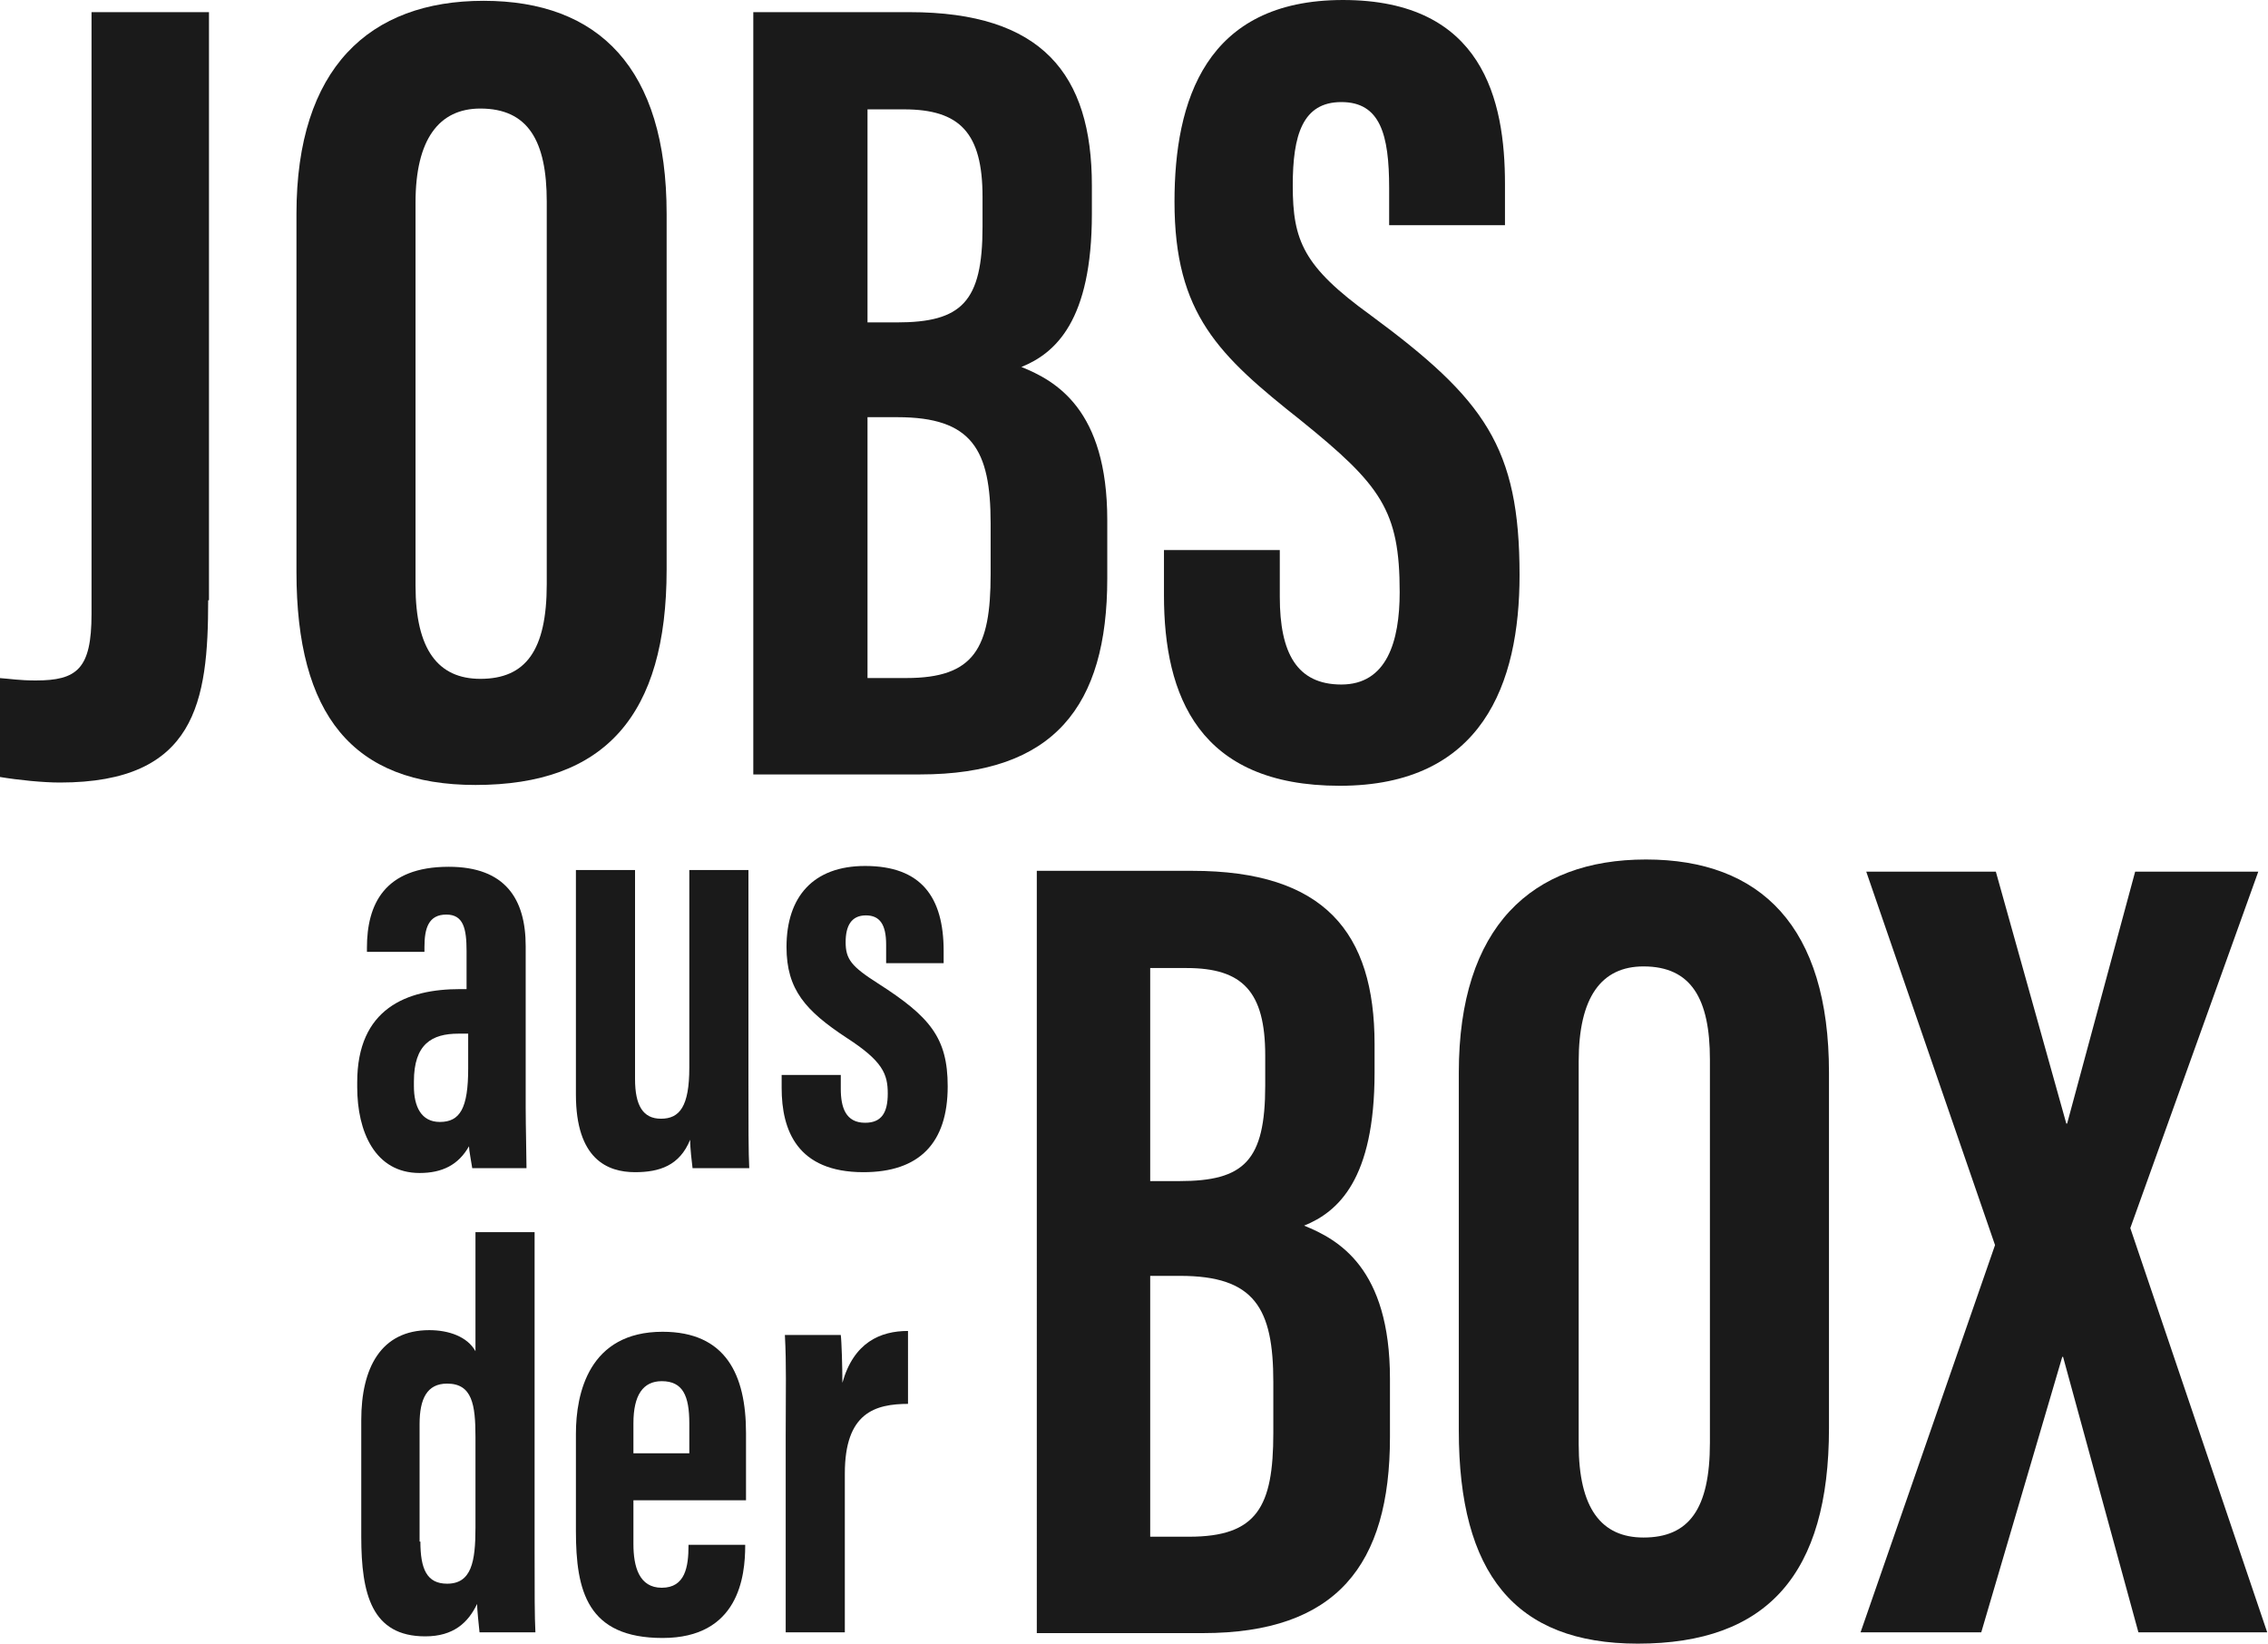
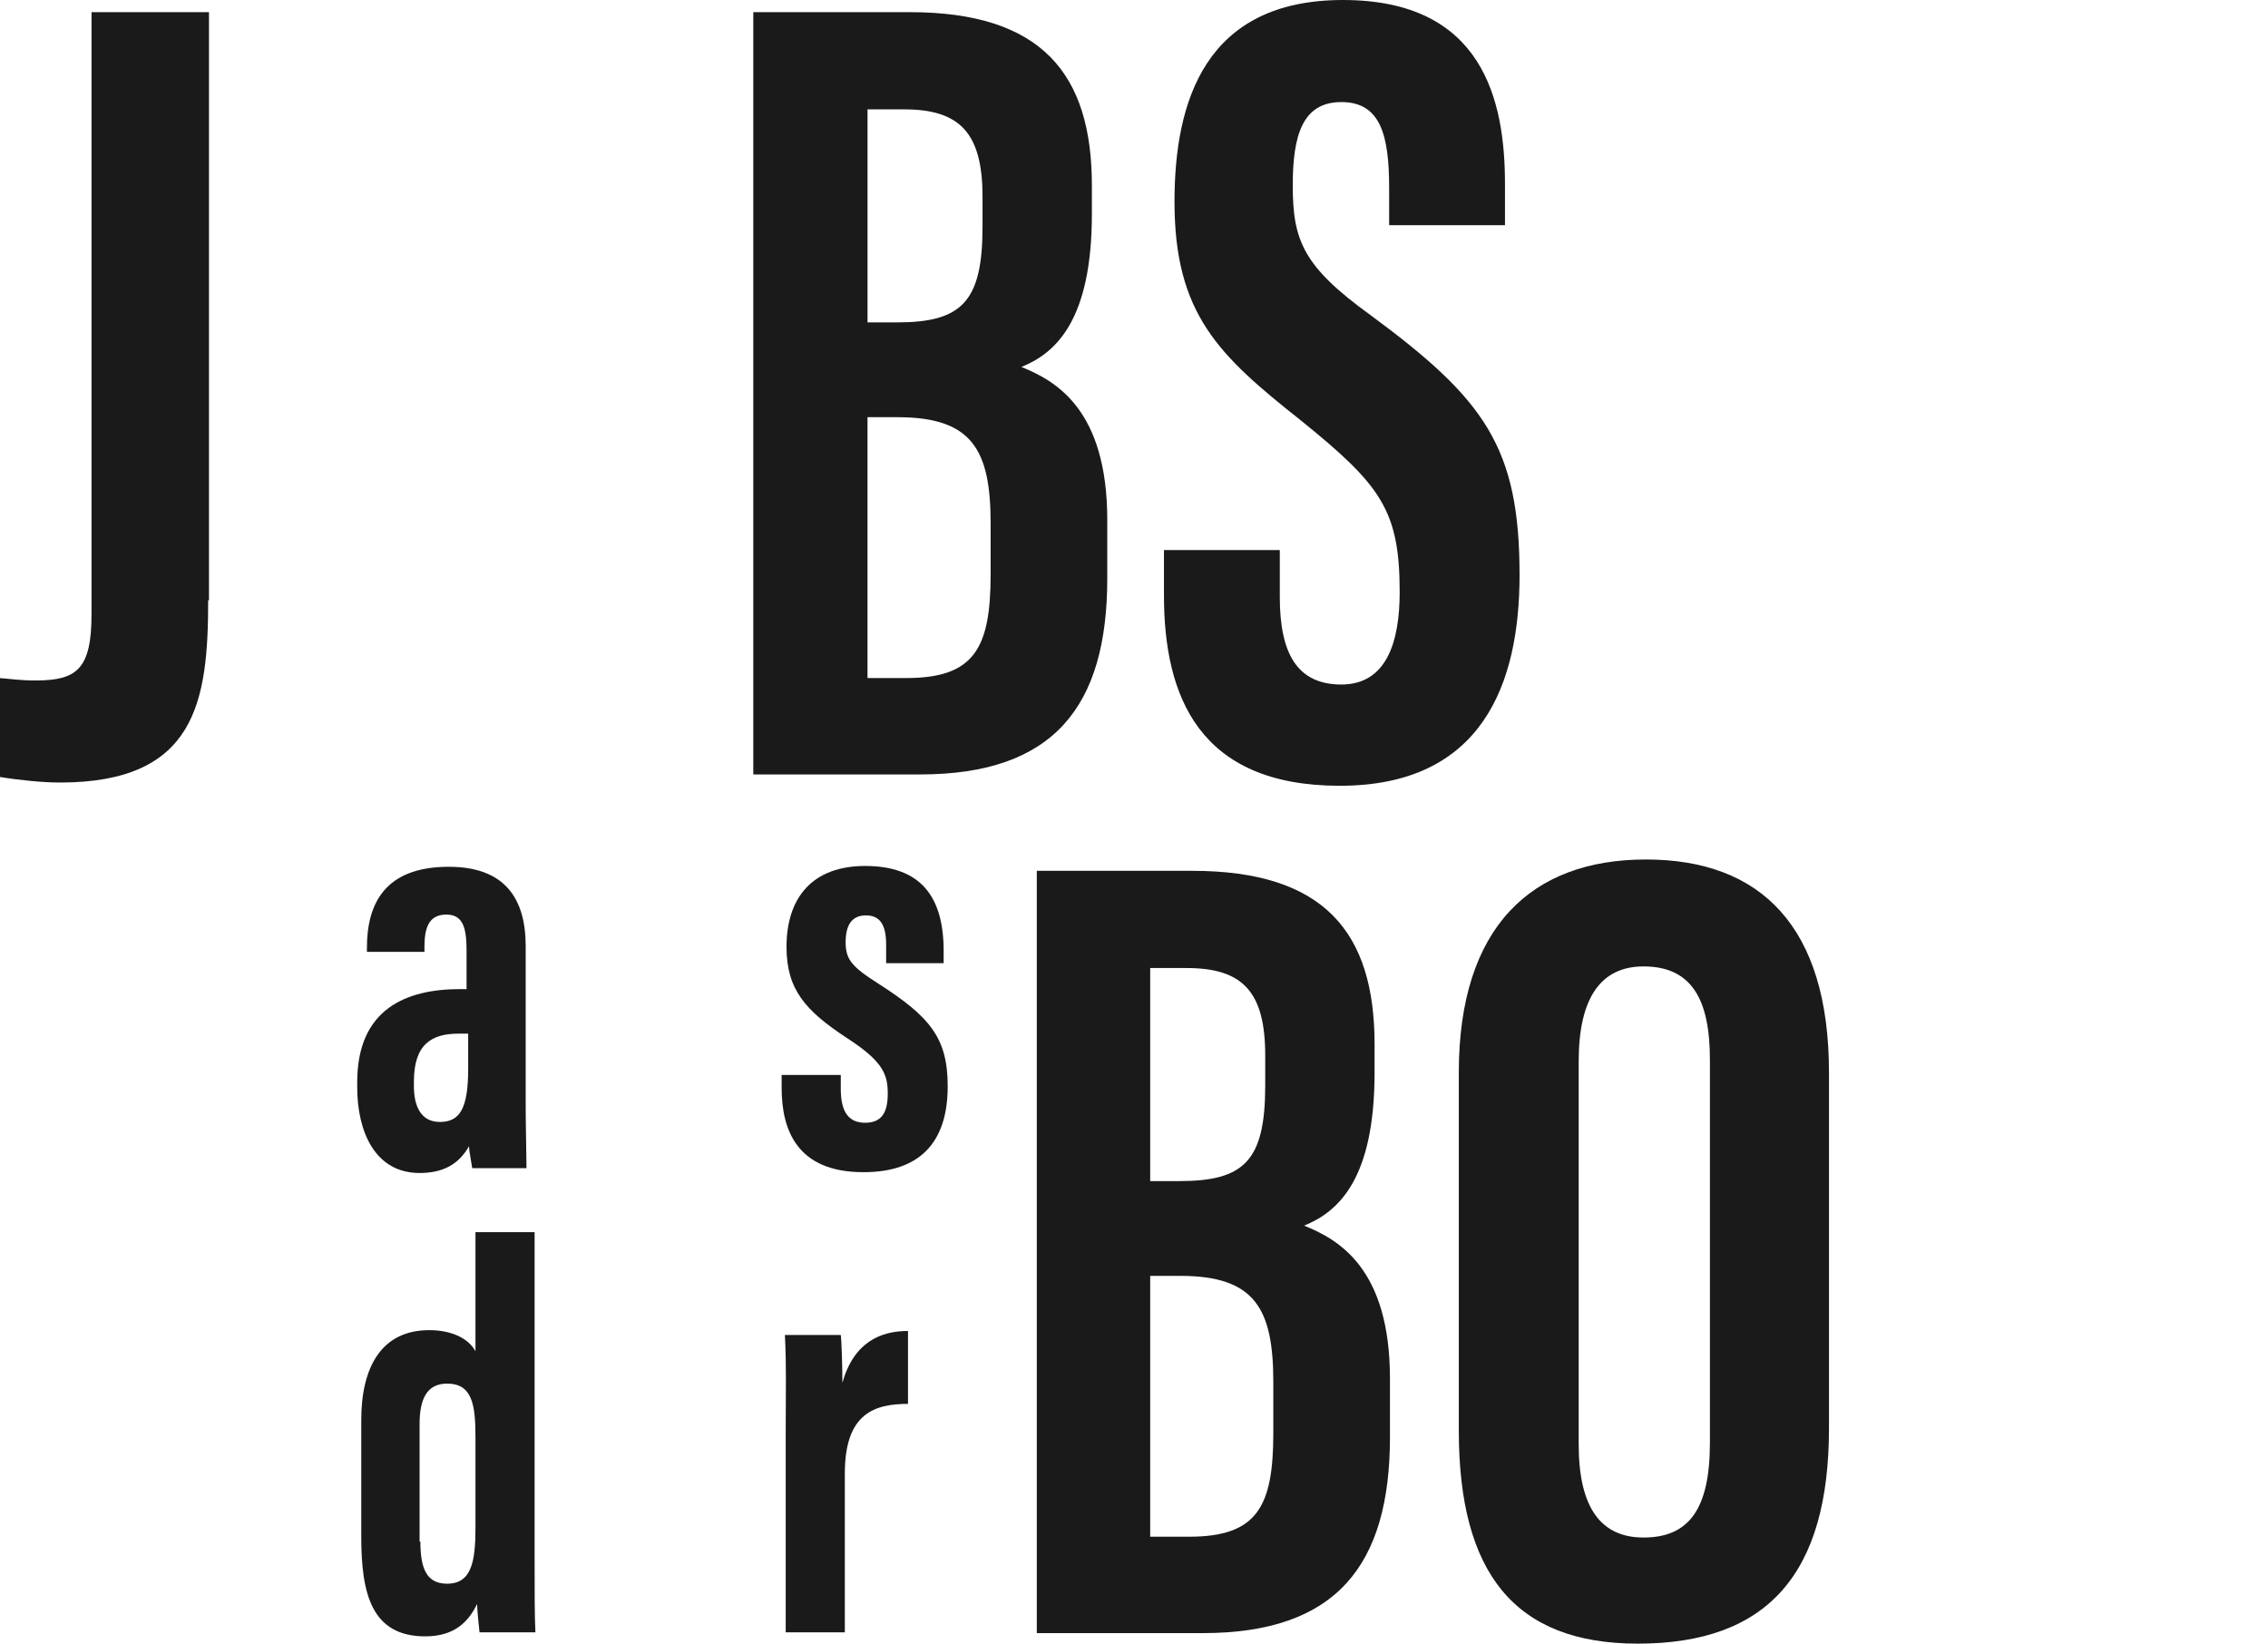
<svg xmlns="http://www.w3.org/2000/svg" version="1.2" baseProfile="tiny" id="Ebene_1" x="0px" y="0px" viewBox="0 0 280 202.9" overflow="visible" xml:space="preserve">
  <path fill="#1A1A1A" d="M25.7,74.1c0,12.5-1.5,22.5-18.3,22.5c-2.1,0-5.1-0.3-7.5-0.7V83.7C1.3,83.8,2.4,84,4.4,84  c5.1,0,6.9-1.4,6.9-8.2V1.5h14.5V74.1z" />
-   <path fill="#1A1A1A" d="M82.3,26.4v43.9c0,18-7.6,26.6-23.6,26.6c-15.2,0-22.1-8.7-22.1-26.3V26.4c0-18,9-26.3,23.1-26.3  C73.9,0.1,82.3,8.4,82.3,26.4z M51.3,25v47.3c0,7.9,2.8,11.5,8,11.5c5.6,0,8.2-3.5,8.2-11.7V24.9c0-7.5-2.3-11.5-8.2-11.5  C54.2,13.4,51.3,17.2,51.3,25z" />
  <path fill="#1A1A1A" d="M93,1.5h19.3c16.3,0,22.5,7.6,22.5,21.4v3.5c0,13.2-4.5,17.2-8.7,18.9c4.2,1.7,10.6,5.2,10.6,18.9v7.2  c0,15.8-6.6,24.2-23.1,24.2H93V1.5z M110.7,39.8c8,0,10.6-2.5,10.6-11.8v-3.7c0-7.9-2.8-10.8-9.7-10.8h-4.5v26.3H110.7z M107.1,83.7  h4.8c8.4,0,10.4-3.7,10.4-12.8v-6.3c0-9.1-2.3-13.1-11.5-13.1h-3.7V83.7z" />
  <path fill="#1A1A1A" d="M158,67.8v5.9c0,6.9,2.1,10.8,7.6,10.8c5.6,0,7.2-5.3,7.2-11.4c0-10.1-2.3-13.2-12.2-21.2  c-10.1-8-15.6-13.1-15.6-27c0-12.4,3.8-24.9,20.8-24.9c17.3,0,20,12.4,20,22.7v5.1h-14.3v-4.6c0-6.6-1.1-10.6-5.9-10.6  c-4.8,0-6,4.1-6,10.3c0,6.8,1.3,10,9.6,16c14.1,10.4,18.4,16.3,18.4,32.1c0,13.4-4.6,26-22.2,26c-17.4,0-21.7-11.1-21.7-23.5v-5.6  H158z" />
  <path fill="#1A1A1A" d="M127.9,107.5h19.3c16.3,0,22.5,7.6,22.5,21.4v3.5c0,13.2-4.5,17.2-8.7,18.9c4.2,1.7,10.6,5.2,10.6,18.9v7.2  c0,15.8-6.6,24.2-23.1,24.2h-20.5V107.5z M145.6,145.8c8,0,10.6-2.5,10.6-11.8v-3.7c0-7.9-2.8-10.8-9.7-10.8H142v26.3H145.6z   M142,189.7h4.8c8.4,0,10.4-3.7,10.4-12.8v-6.3c0-9.1-2.3-13.1-11.5-13.1H142V189.7z" />
  <path fill="#1A1A1A" d="M225.8,132.4v43.9c0,18-7.6,26.6-23.6,26.6c-15.2,0-22.1-8.7-22.1-26.3v-44.2c0-18,9-26.3,23.1-26.3  C217.4,106.1,225.8,114.4,225.8,132.4z M194.9,131v47.3c0,7.9,2.8,11.5,8,11.5c5.6,0,8.2-3.5,8.2-11.7v-47.3  c0-7.5-2.3-11.5-8.2-11.5C197.7,119.3,194.9,123.1,194.9,131z" />
-   <path fill="#1A1A1A" d="M264,201.5l-9.3-34h-0.1l-10,34h-14.9l16.6-47.8l-15.9-46.1h16l8.7,31.1h0.1l8.4-31.1h15.2l-15.8,44  l16.9,49.9H264z" />
  <g>
    <path fill="#1A1A1A" d="M64.9,136.7c0,2.3,0.1,6.1,0.1,7.5h-6.7c-0.1-0.7-0.4-2.2-0.4-2.7c-1.3,2.3-3.3,3.3-6.1,3.3   c-5.5,0-7.7-5.1-7.7-10.6v-0.6c0-9.1,6.1-11.5,12.7-11.5h0.8v-4.7c0-2.8-0.4-4.5-2.5-4.5c-2.2,0-2.7,1.7-2.7,4v0.6h-7.1V117   c0-5.3,2.1-10,10.1-10c7,0,9.5,4,9.5,9.8V136.7z M57.8,127.6h-1.2c-3.3,0-5.5,1.3-5.5,5.9v0.6c0,2.5,0.9,4.4,3.2,4.4   c2.5,0,3.5-1.7,3.5-6.6V127.6z" />
-     <path fill="#1A1A1A" d="M92.4,133.5c0,5.4,0,8.8,0.1,10.7h-7c-0.1-0.8-0.3-2.5-0.3-3.5c-1.3,3.2-3.8,4-6.8,4   c-3.4,0-7.3-1.6-7.3-9.6v-27.7h7.3v25.8c0,3.3,1,4.9,3.2,4.9c2.3,0,3.5-1.5,3.5-6.3v-24.4h7.3V133.5z" />
    <path fill="#1A1A1A" d="M103.8,132.7v1.7c0,2.3,0.6,4.2,3,4.2c2,0,2.8-1.2,2.8-3.6s-0.6-4-5.1-6.9c-5-3.3-7.4-5.9-7.4-11.2   c0-6.2,3.3-10,9.7-10c6.9,0,9.7,3.8,9.7,10.5v1.5h-7.1v-2.3c0-2.5-0.8-3.6-2.5-3.6c-1.8,0-2.5,1.3-2.5,3.3c0,2.1,0.7,3,4,5.1   c6.4,4.1,8.6,6.7,8.6,12.7c0,7-3.5,10.6-10.4,10.6c-8.2,0-10.1-5.2-10.1-10.4v-1.6H103.8z" />
  </g>
  <g>
    <path fill="#1A1A1A" d="M66,152.2v39.1c0,5.6,0,8.2,0.1,10.2h-6.9c-0.1-0.9-0.3-2.9-0.3-3.5c-1.1,2.3-2.9,4-6.4,4   c-6.6,0-7.9-5.2-7.9-12.3v-14.4c0-6.4,2.4-11.1,8.4-11.1c2.4,0,4.7,0.8,5.7,2.6v-14.7H66z M51.9,190.3c0,3.4,0.8,5.2,3.3,5.2   c3,0,3.5-2.7,3.5-6.9v-11.2c0-4-0.4-6.6-3.5-6.6c-2.5,0-3.4,1.9-3.4,5V190.3z" />
-     <path fill="#1A1A1A" d="M78.2,185.2v5.4c0,2.8,0.7,5.4,3.5,5.4c2.9,0,3.3-2.6,3.3-5.2v-0.1H92v0.1c0,3.8-0.8,11.4-10.2,11.4   c-9.3,0-10.7-5.8-10.7-13.2v-12c0-5,1.6-12.6,10.7-12.6c7.8,0,10.3,5.3,10.3,12.5v8.3H78.2z M85.1,179.4v-3.7   c0-3.4-0.8-5.2-3.4-5.2c-2.3,0-3.5,1.7-3.5,5.2v3.7H85.1z" />
    <path fill="#1A1A1A" d="M112.2,173.3c-4.2,0-7.9,1.1-7.9,8.6v19.6H97v-24.2c0-6.1,0.1-8.7-0.1-12.5h6.9c0.1,0.7,0.2,4,0.2,5.9   c1.4-5,4.7-6.4,8.1-6.4V173.3z" />
  </g>
</svg>